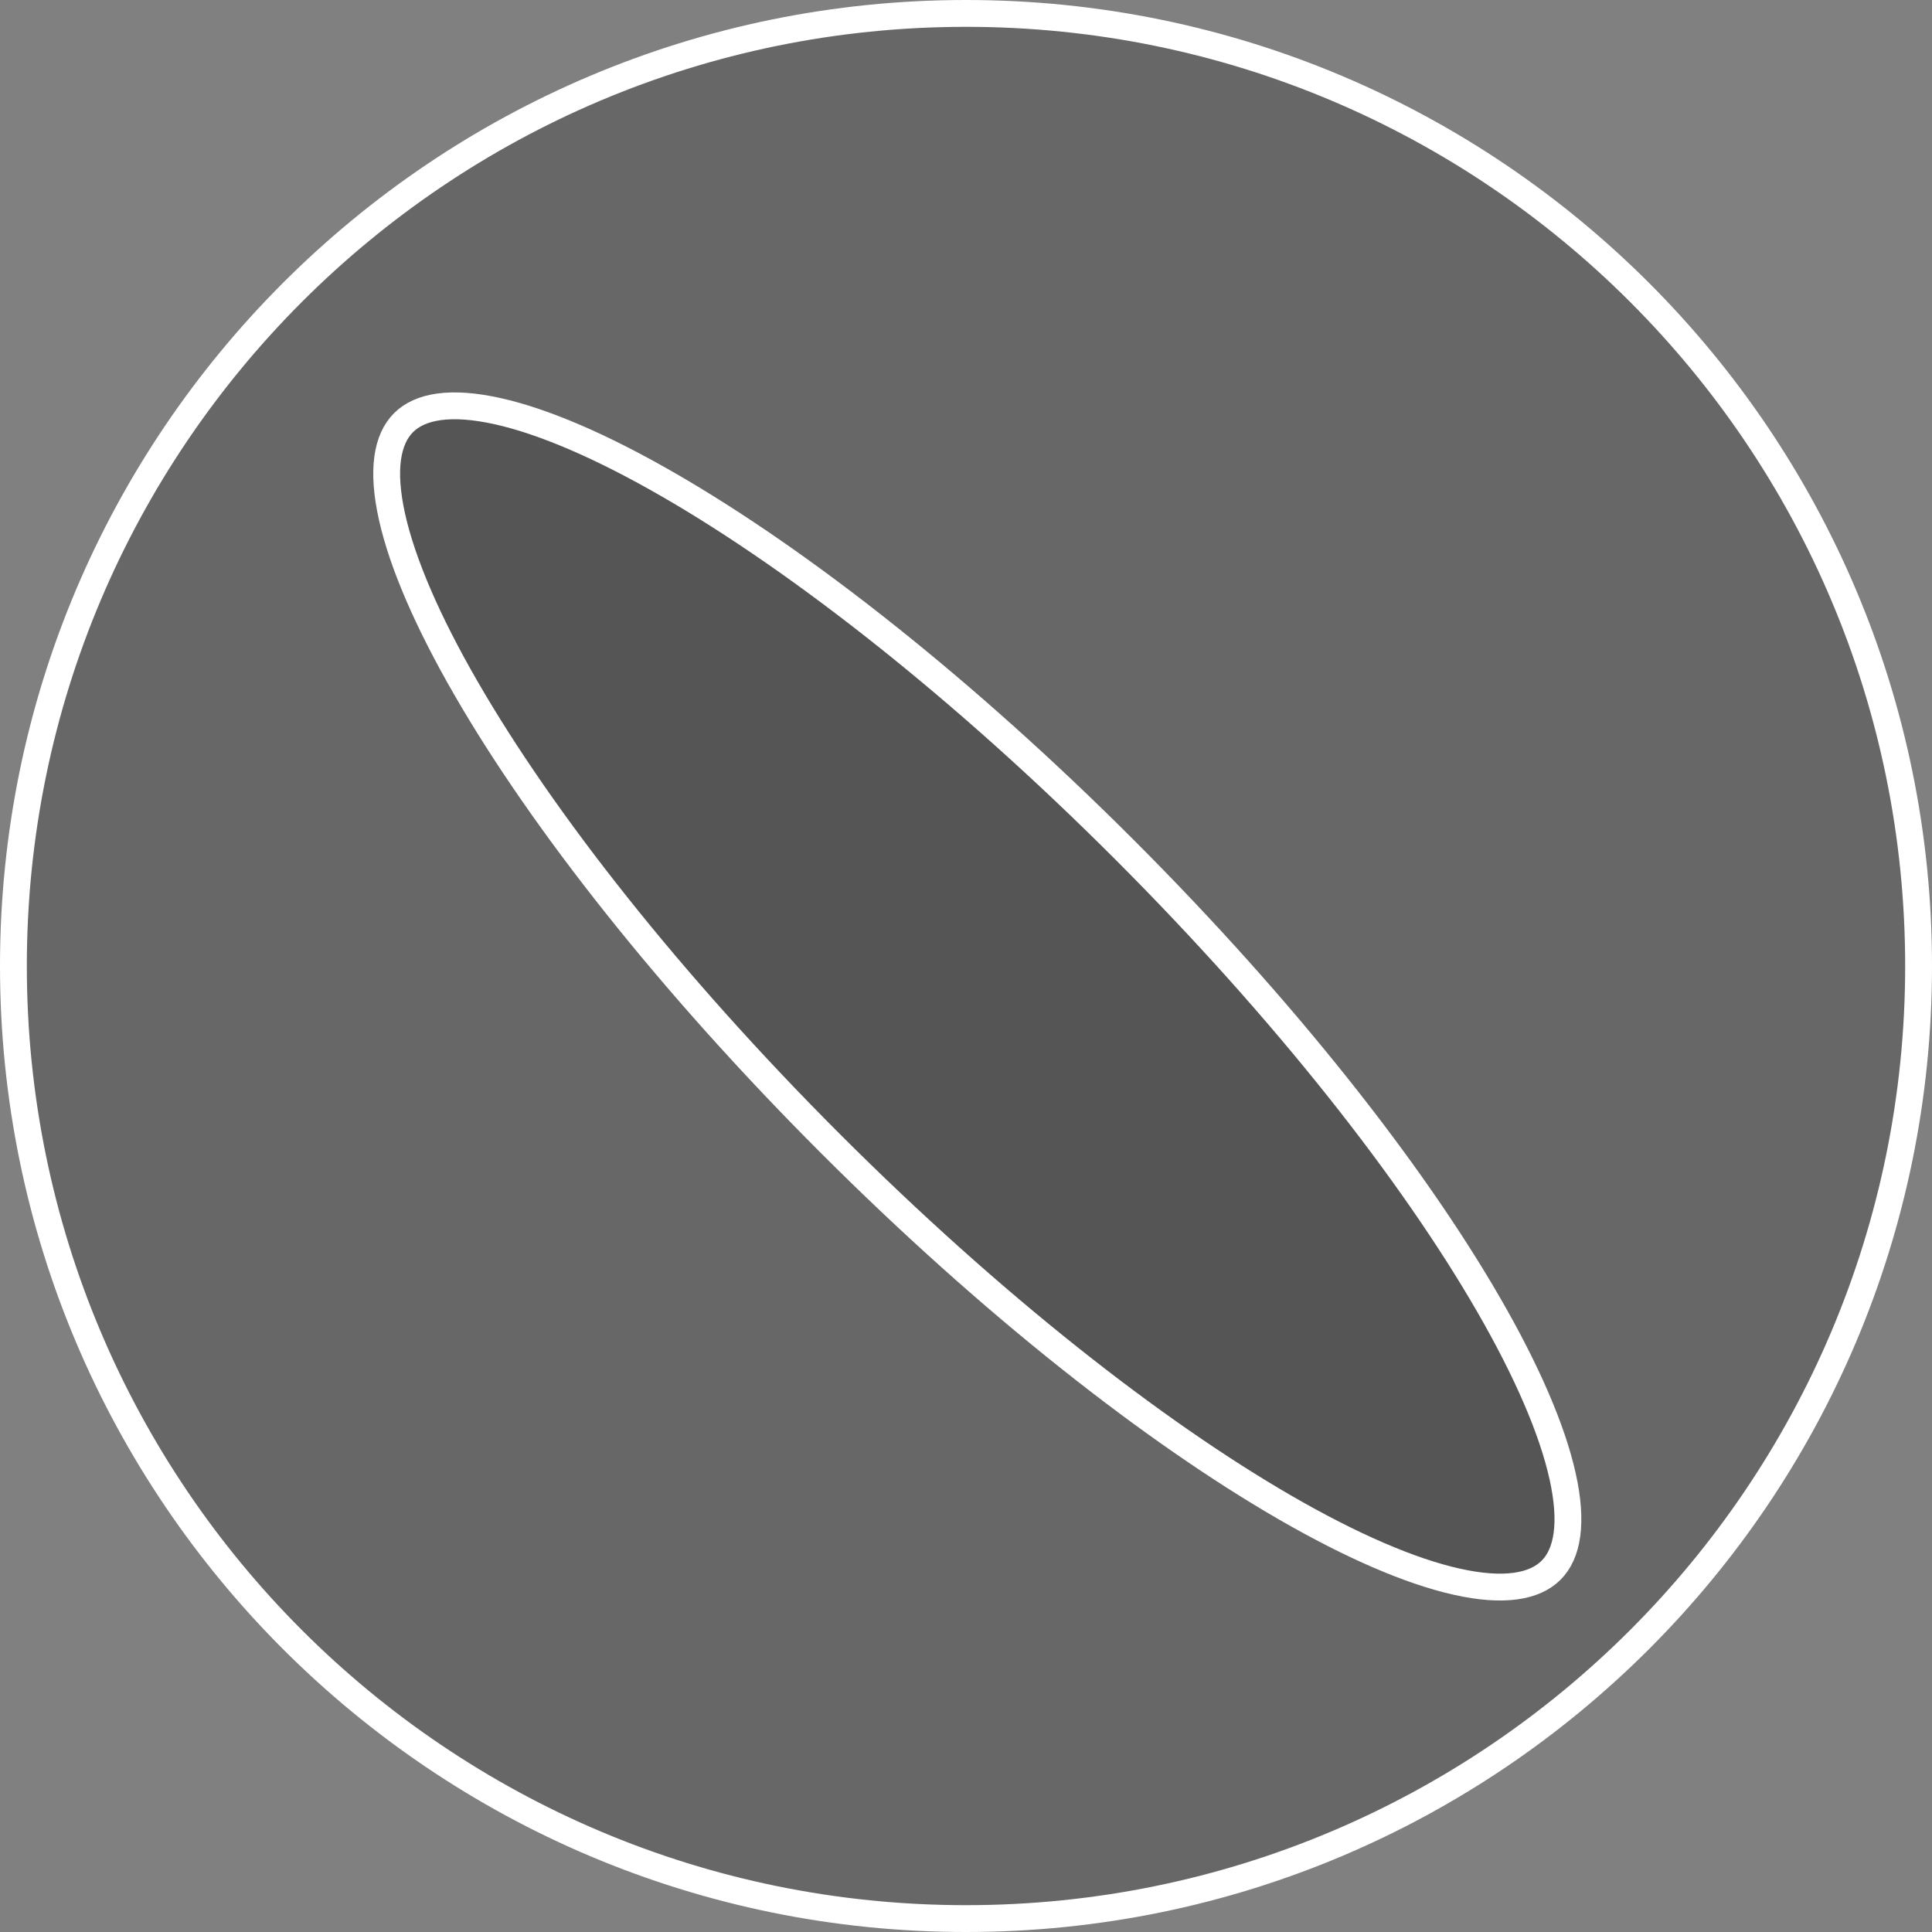
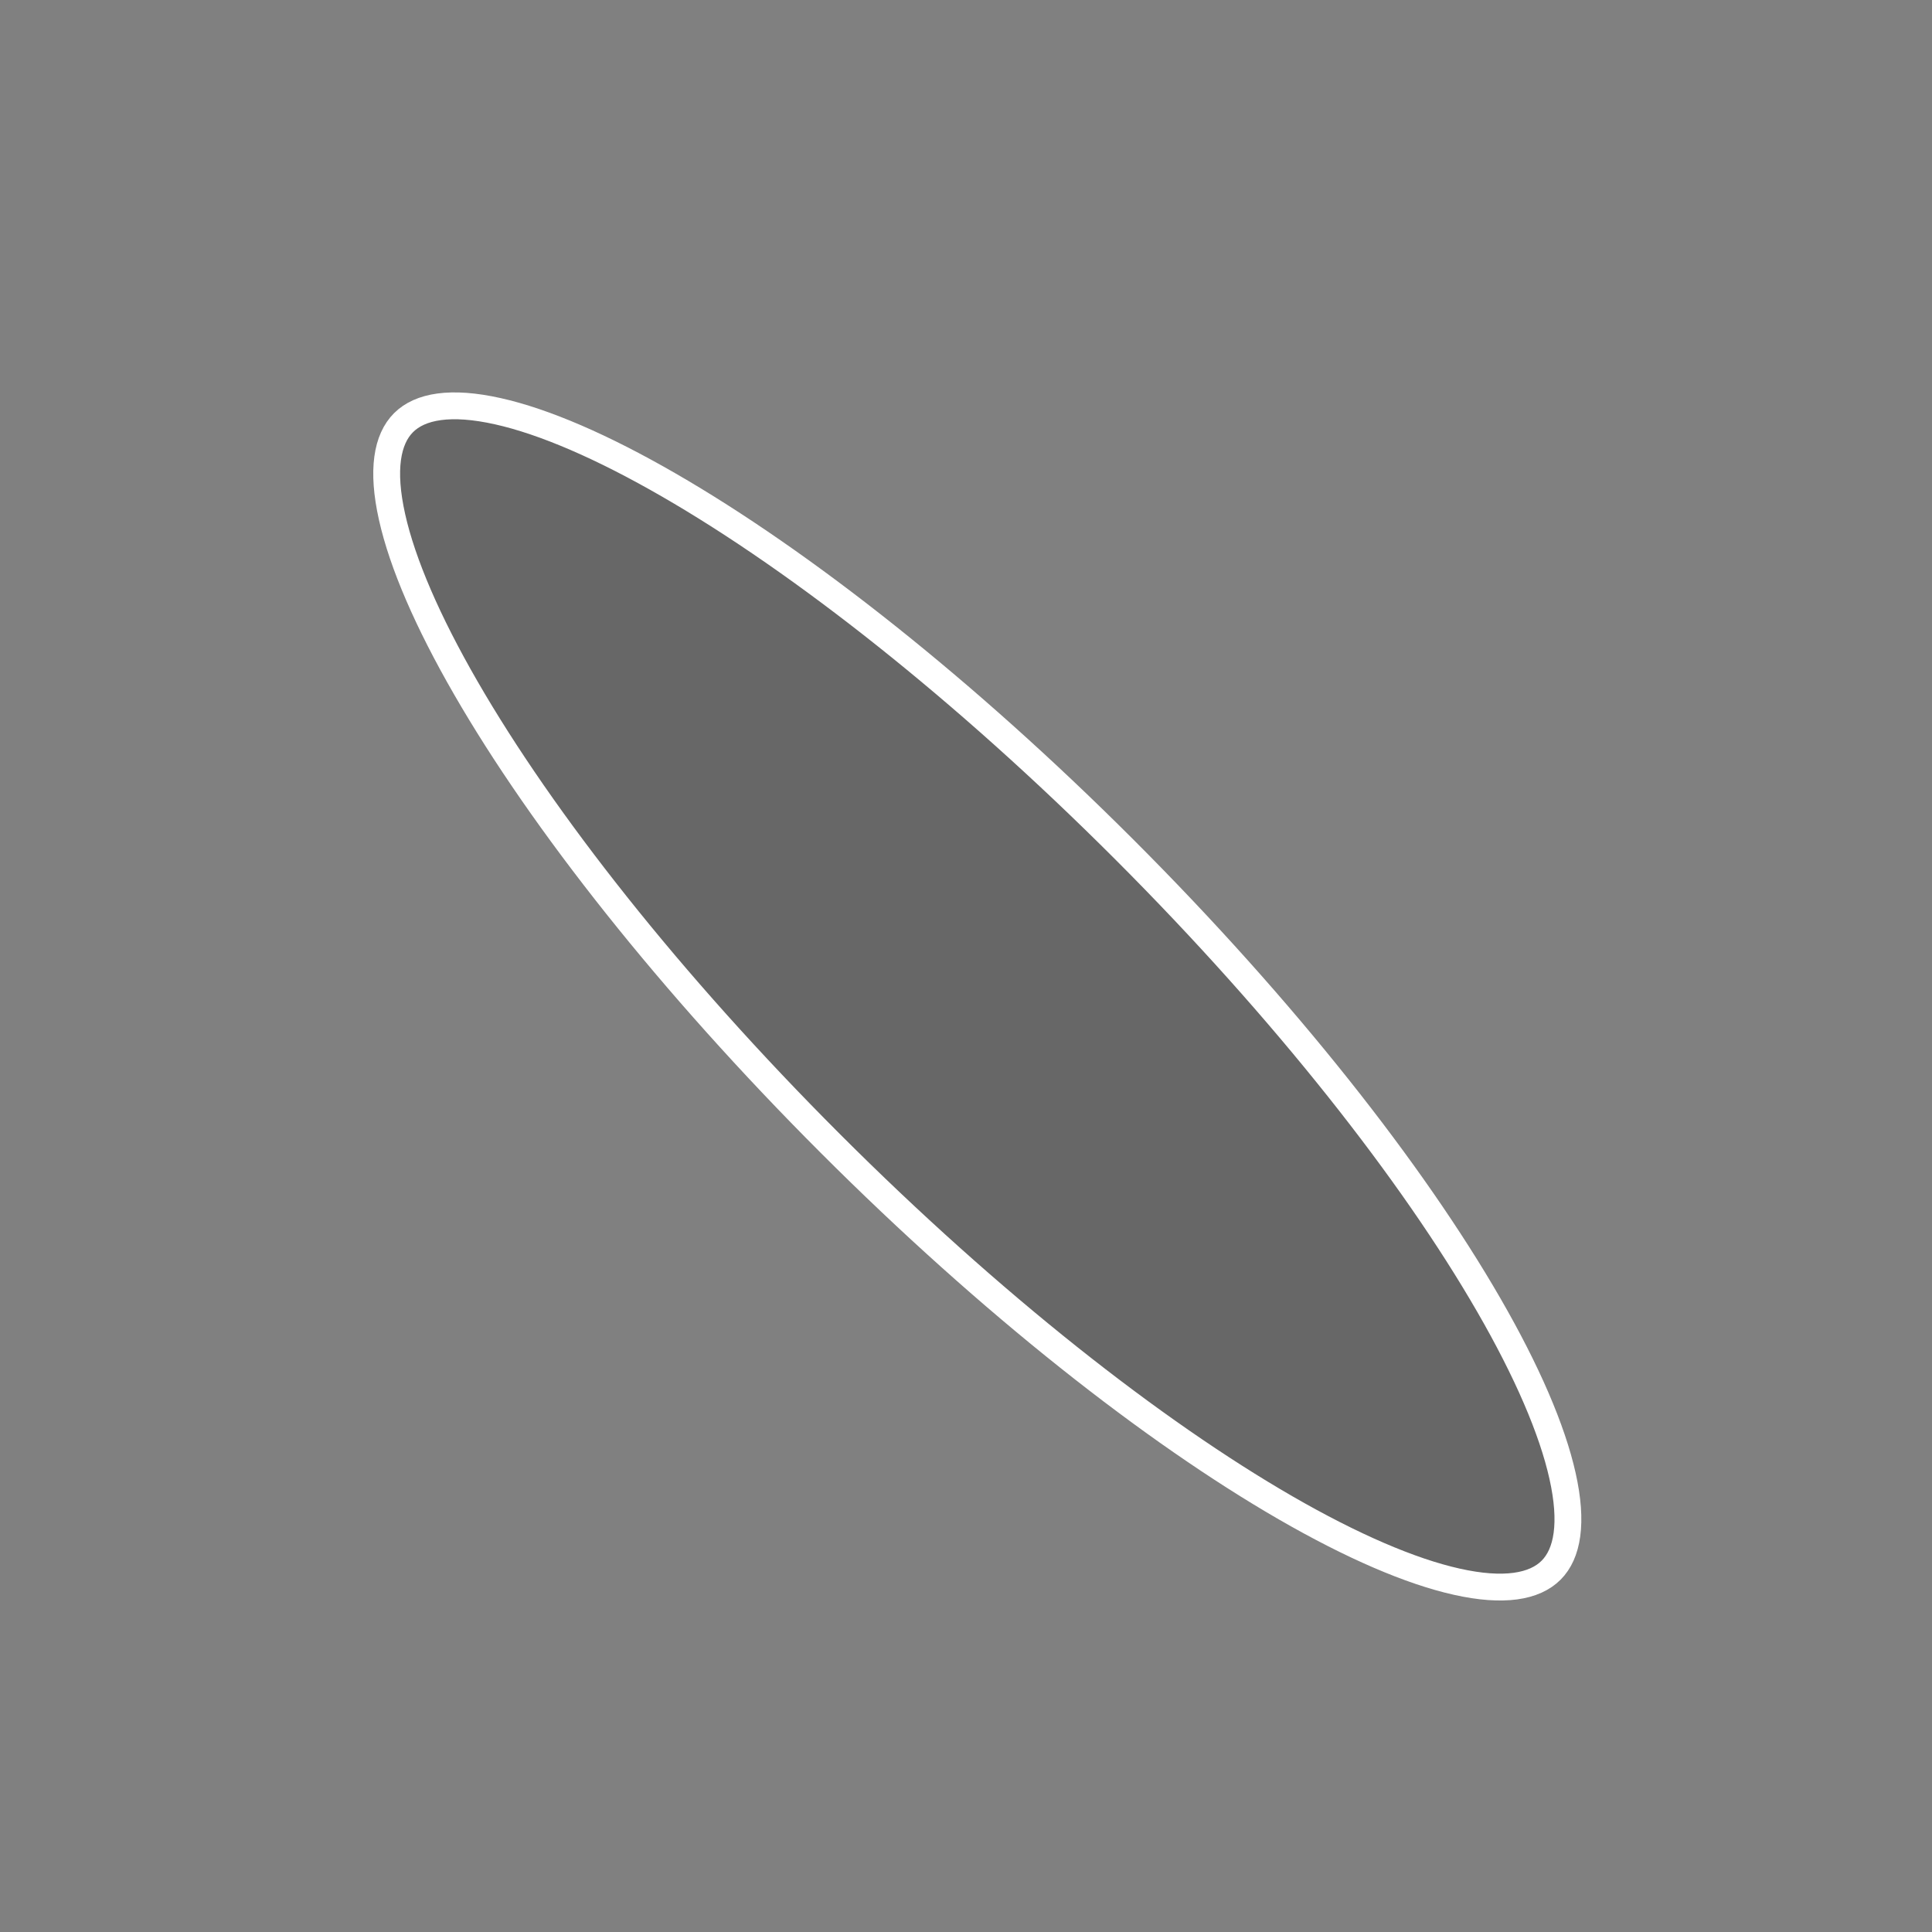
<svg xmlns="http://www.w3.org/2000/svg" width="72" height="72" viewBox="0 0 72 72" fill="none">
  <rect x="0" y="0" width="72" height="72" fill="#808080" stroke="none" />
-   <path d="M71.5 36C71.5 55.606 55.606 71.5 36 71.5C16.394 71.5 0.5 55.606 0.5 36C0.5 16.394 16.394 0.5 36 0.5C55.606 0.5 71.5 16.394 71.5 36Z" fill="#2C2C2C" fill-opacity="0.3" stroke="white" />
  <path d="M41.899 31.657C47.88 37.638 52.631 43.69 55.481 48.631C56.909 51.105 57.845 53.275 58.231 55.002C58.624 56.758 58.419 57.903 57.804 58.518C57.189 59.133 56.044 59.338 54.288 58.945C52.561 58.559 50.391 57.623 47.917 56.196C42.976 53.345 36.923 48.594 30.943 42.613C24.962 36.633 20.211 30.58 17.361 25.639C15.933 23.165 14.997 20.995 14.611 19.268C14.218 17.512 14.423 16.367 15.038 15.752C15.653 15.137 16.798 14.932 18.554 15.325C20.281 15.711 22.451 16.647 24.925 18.075C29.866 20.925 35.919 25.676 41.899 31.657Z" fill="#2C2C2C" fill-opacity="0.3" stroke="white" />
</svg>